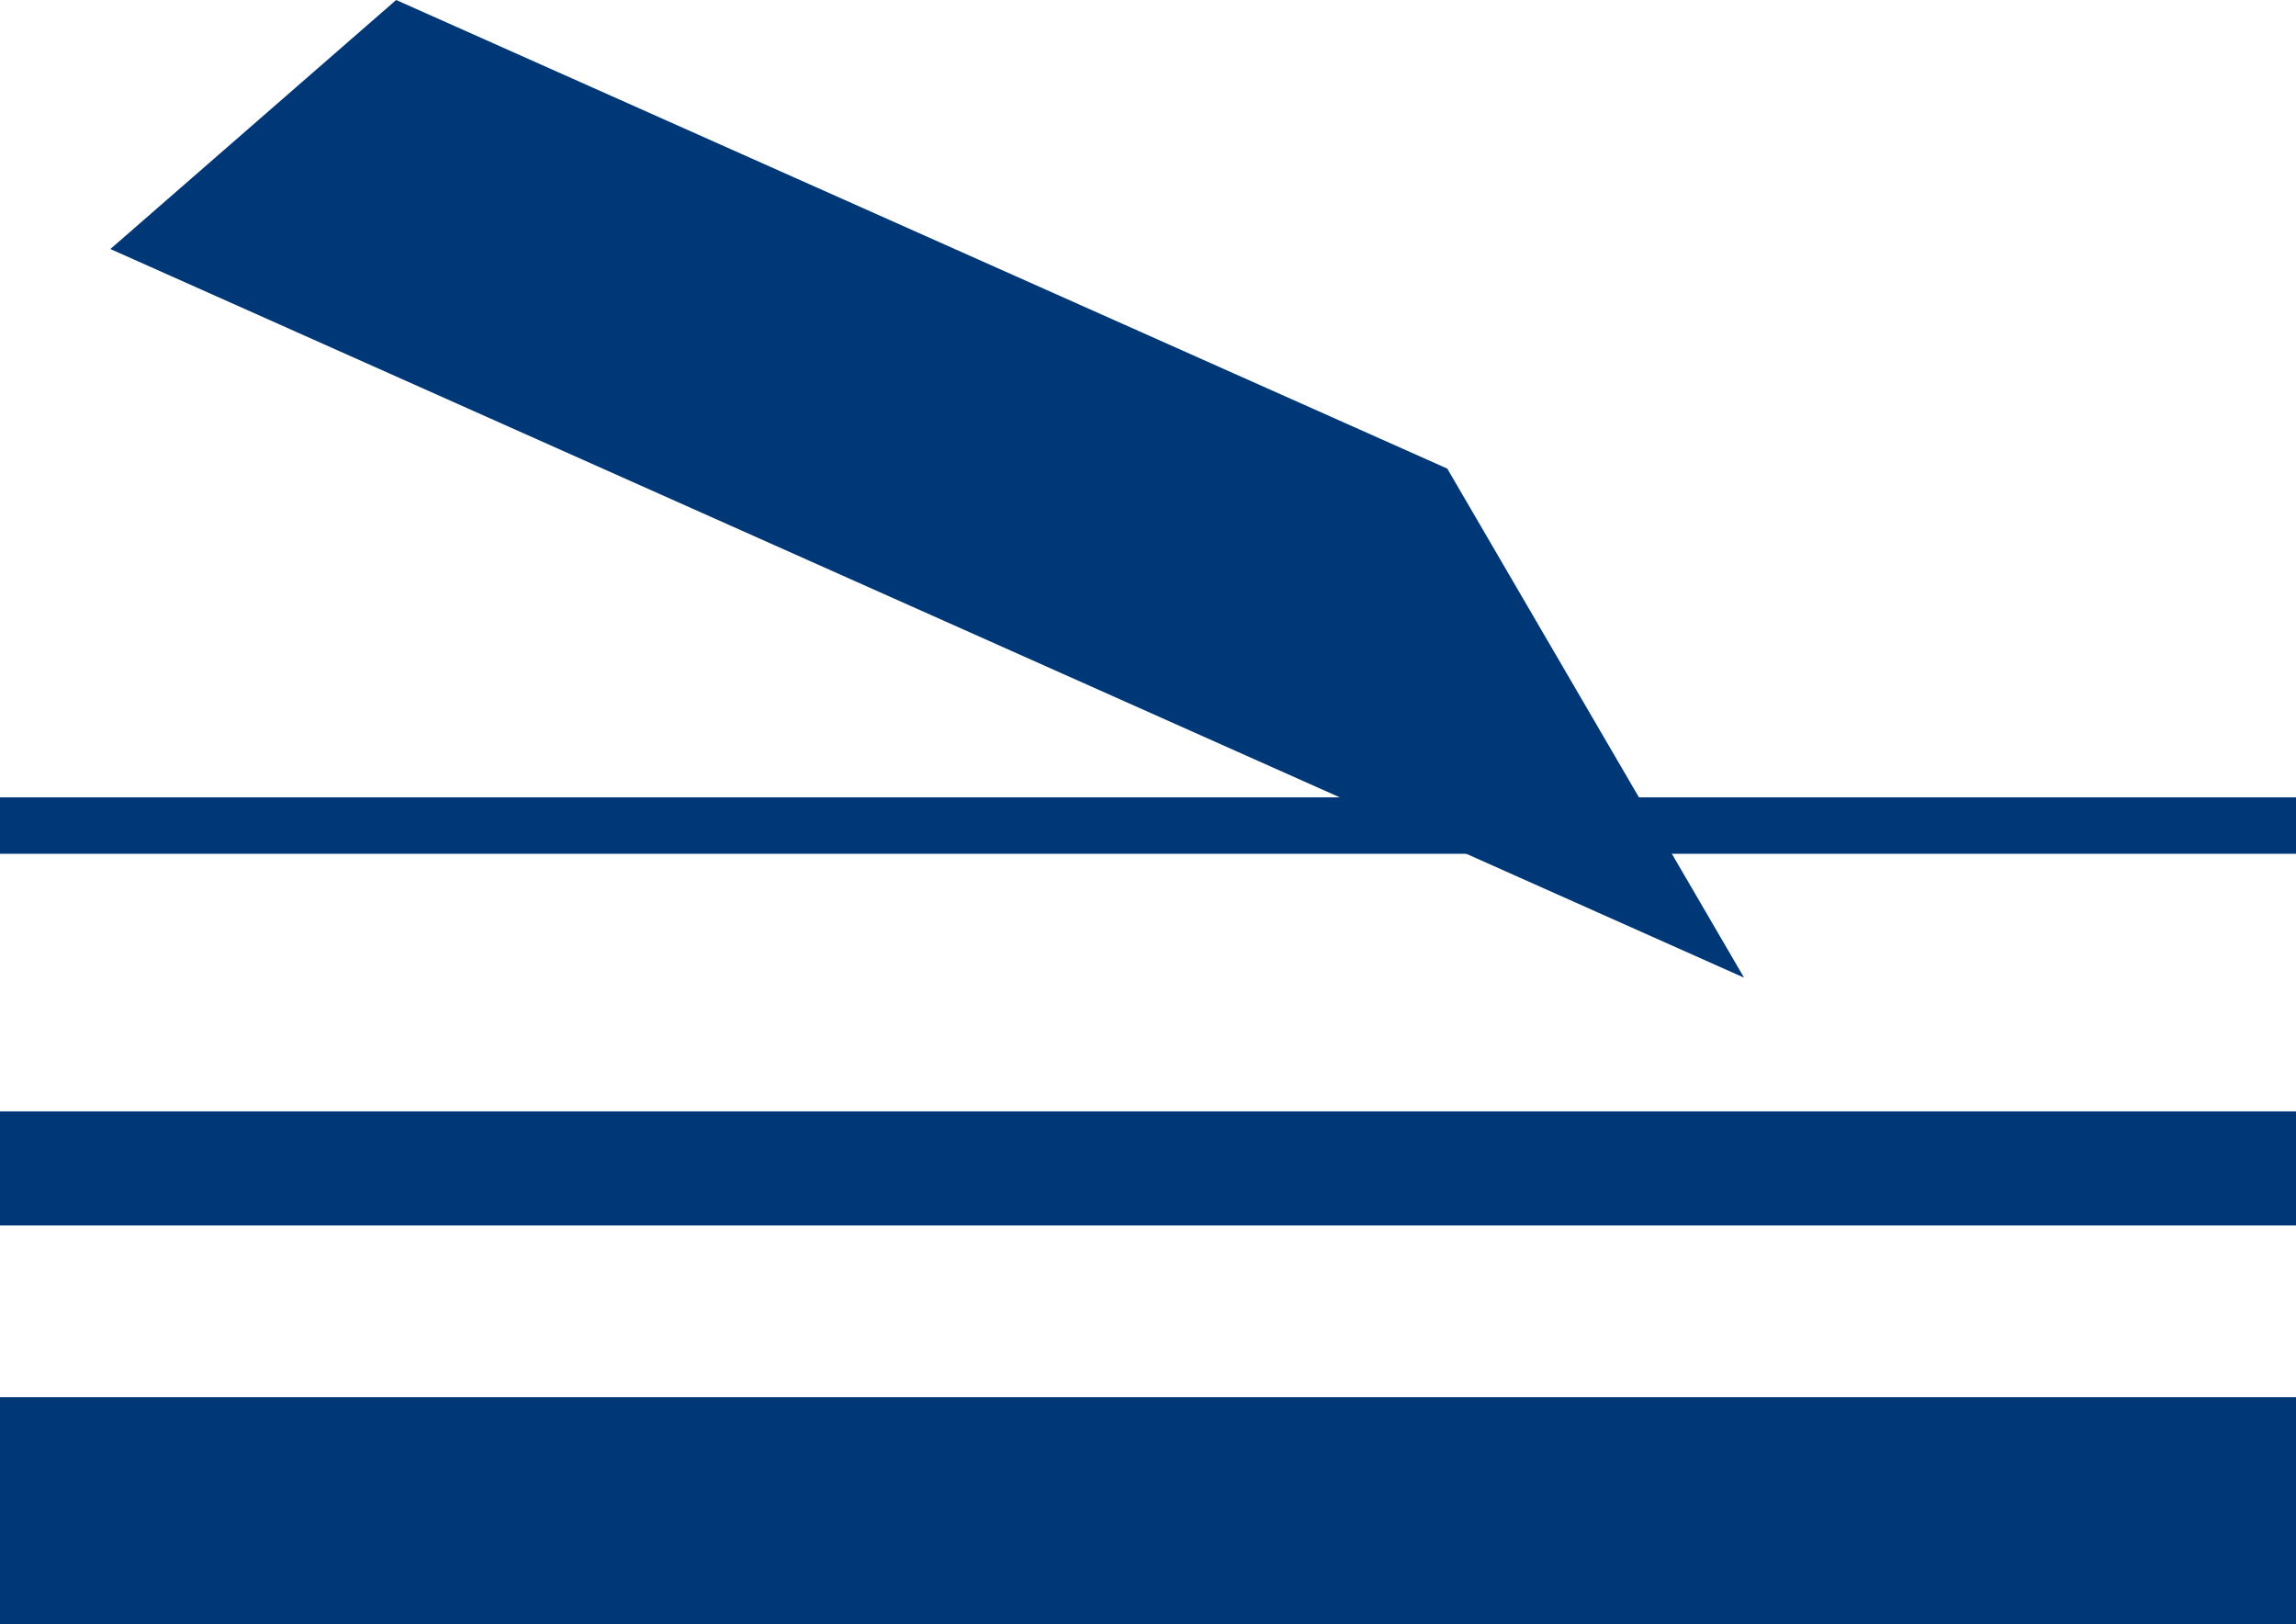
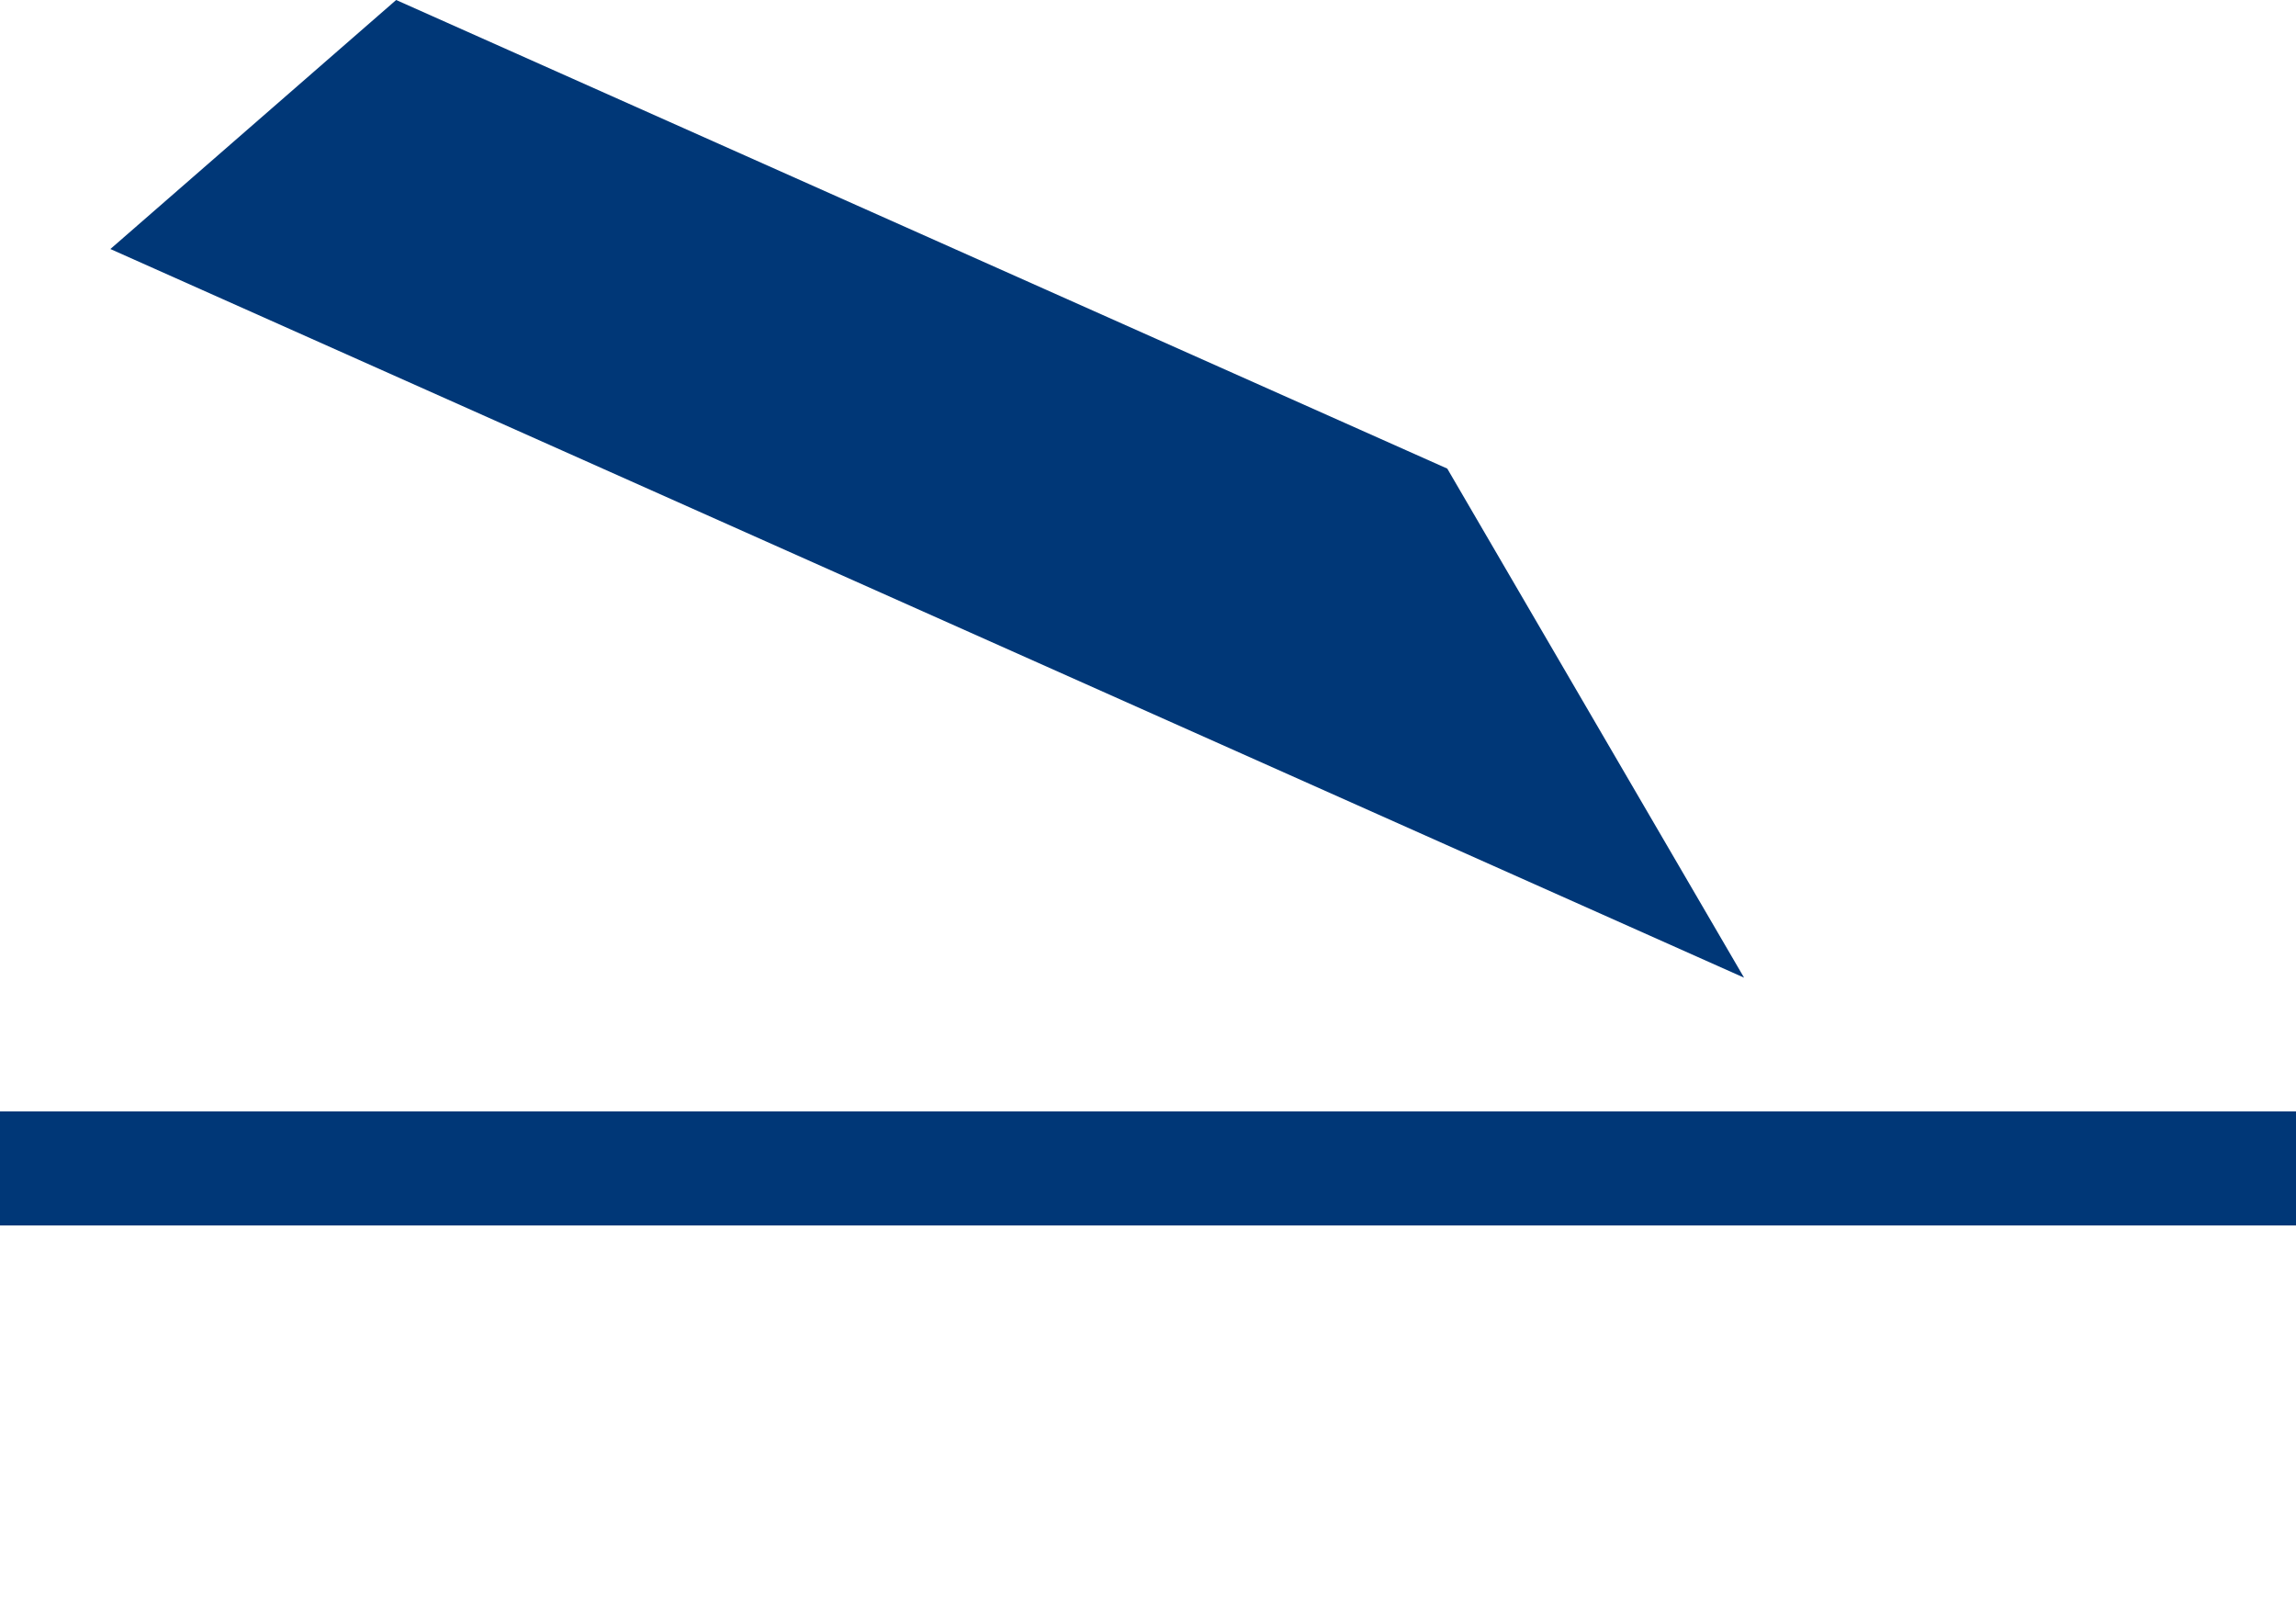
<svg xmlns="http://www.w3.org/2000/svg" id="Layer_1" data-name="Layer 1" viewBox="0 0 18.72 13.24">
  <title>blade-adjustment-small</title>
-   <rect y="6.5" width="18.72" height="0.46" style="fill:#003777" />
  <rect y="9.06" width="18.72" height="0.93" style="fill:#003777" />
-   <rect y="11.39" width="18.72" height="1.85" style="fill:#003777" />
  <polygon points="14.22 7.97 0.9 2.03 3.23 0 11.8 3.82 14.22 7.97" style="fill:#003777" />
</svg>